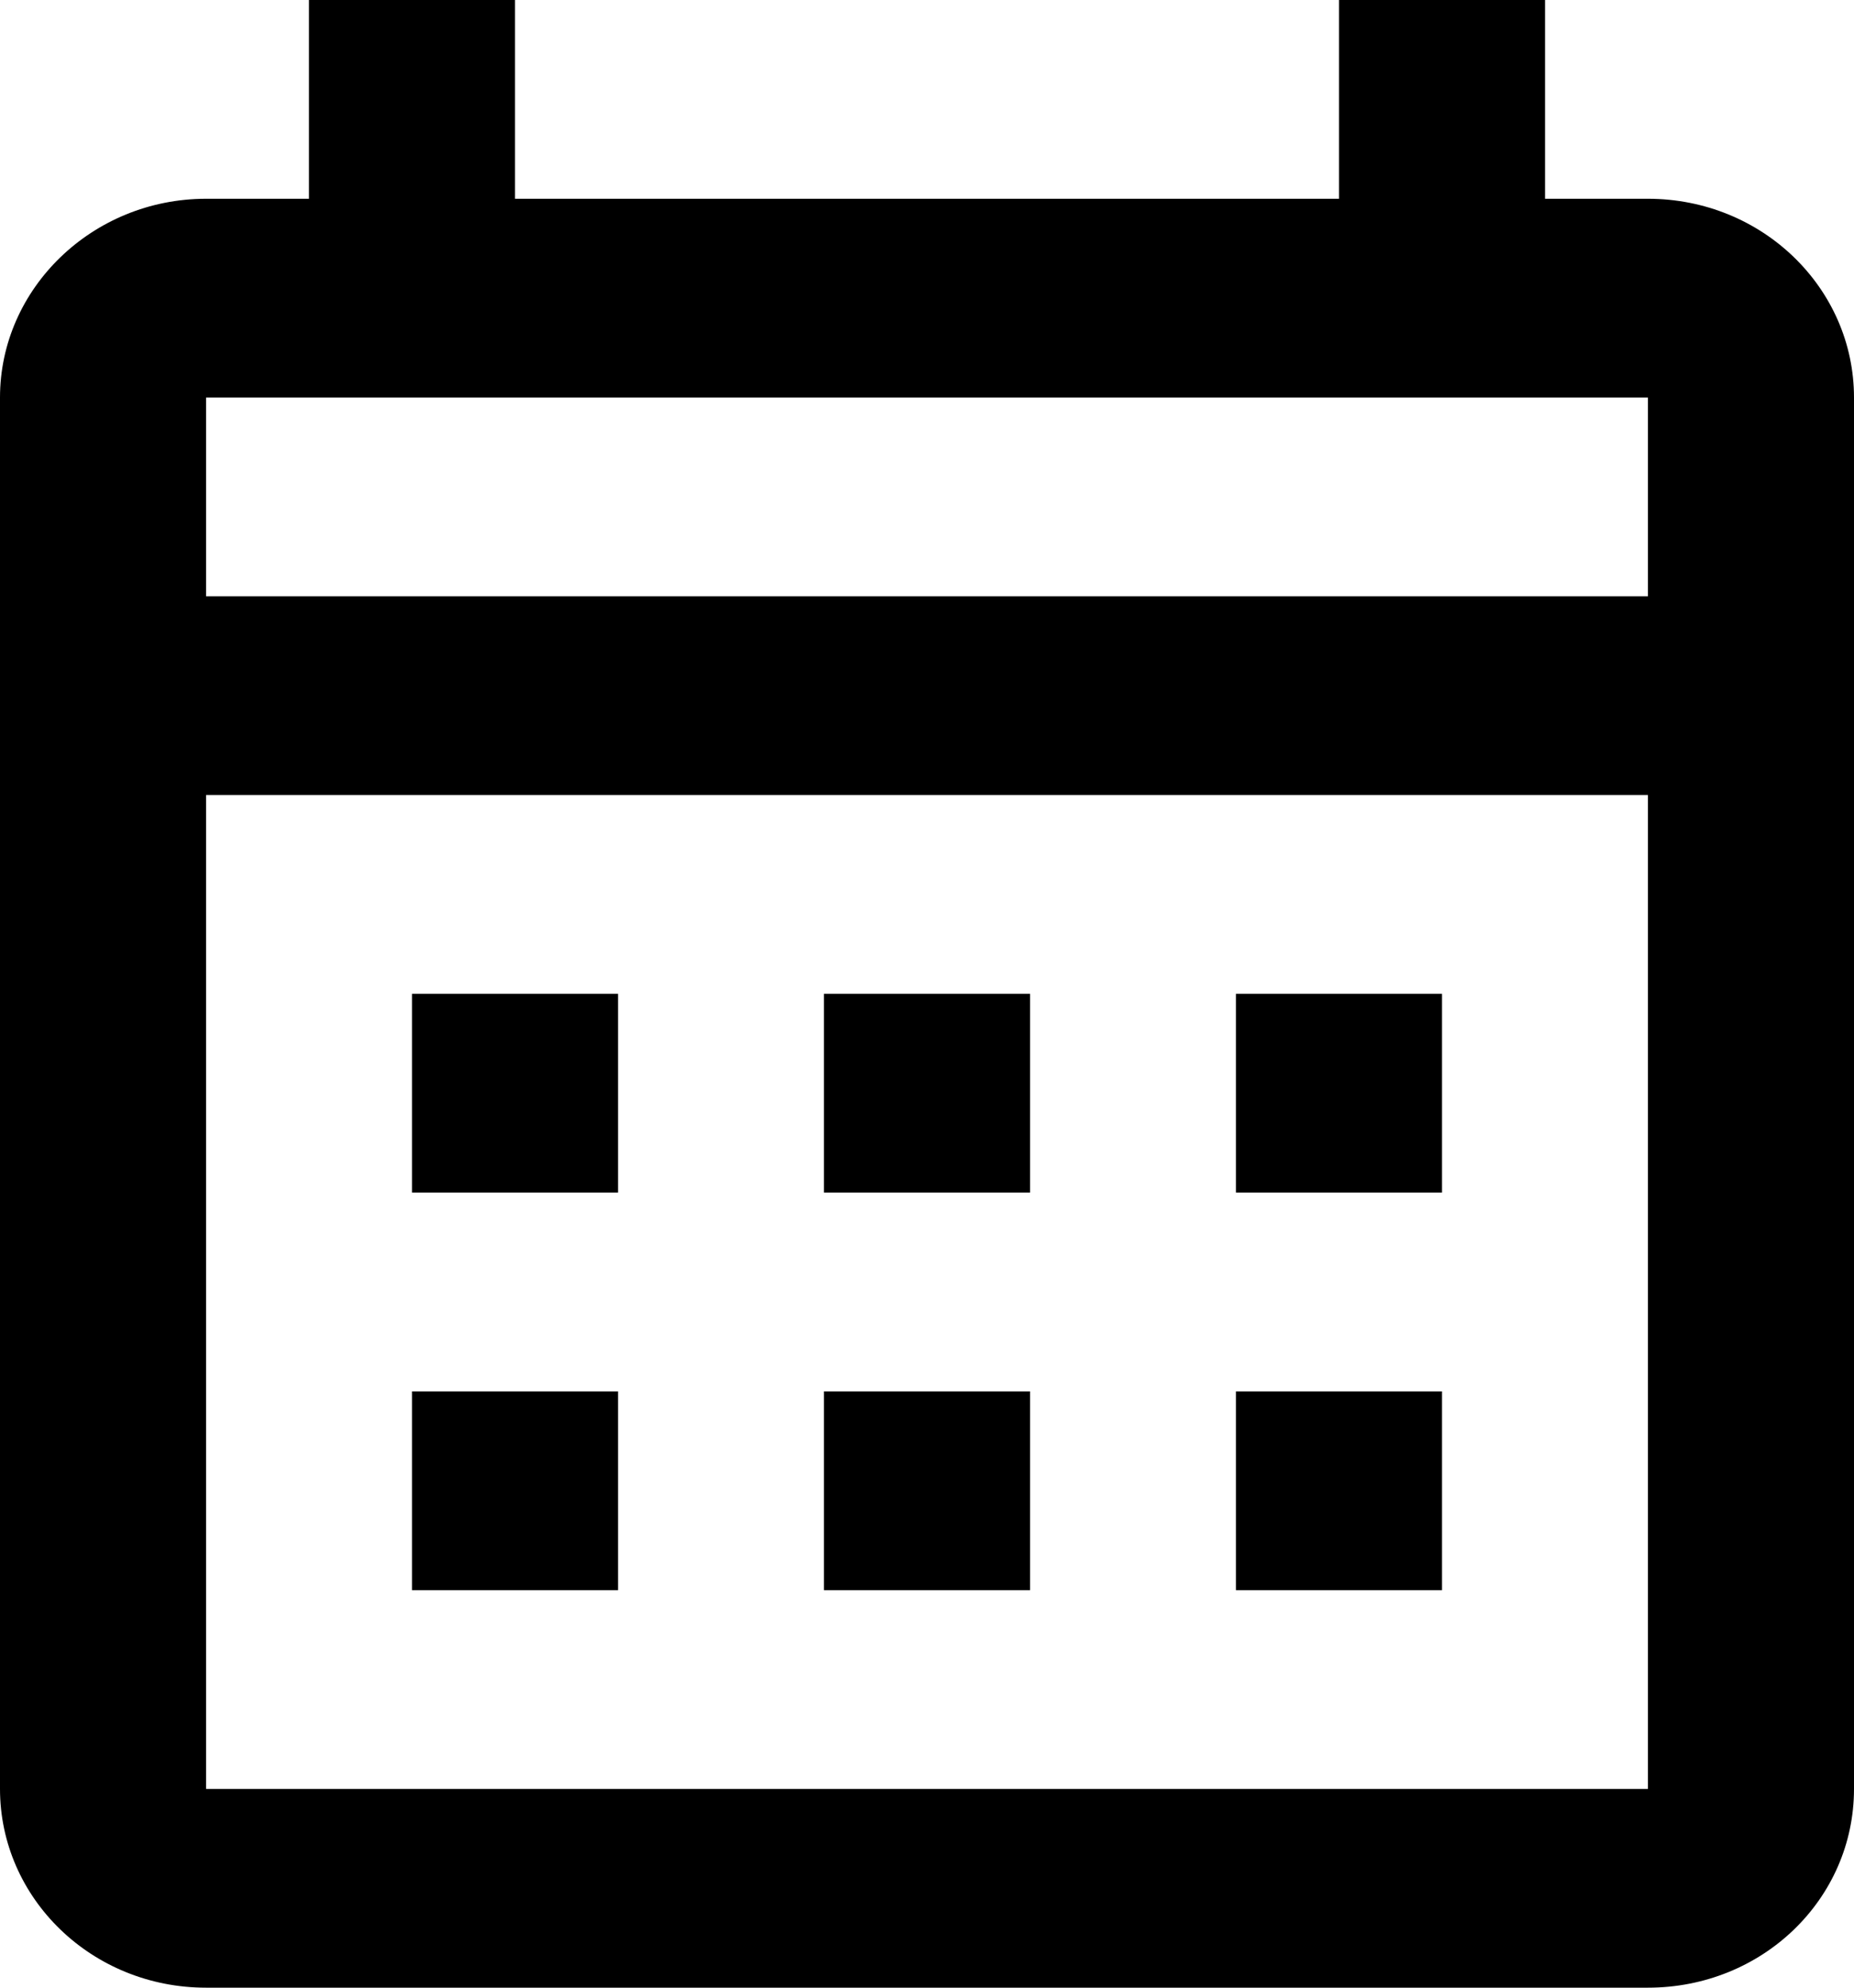
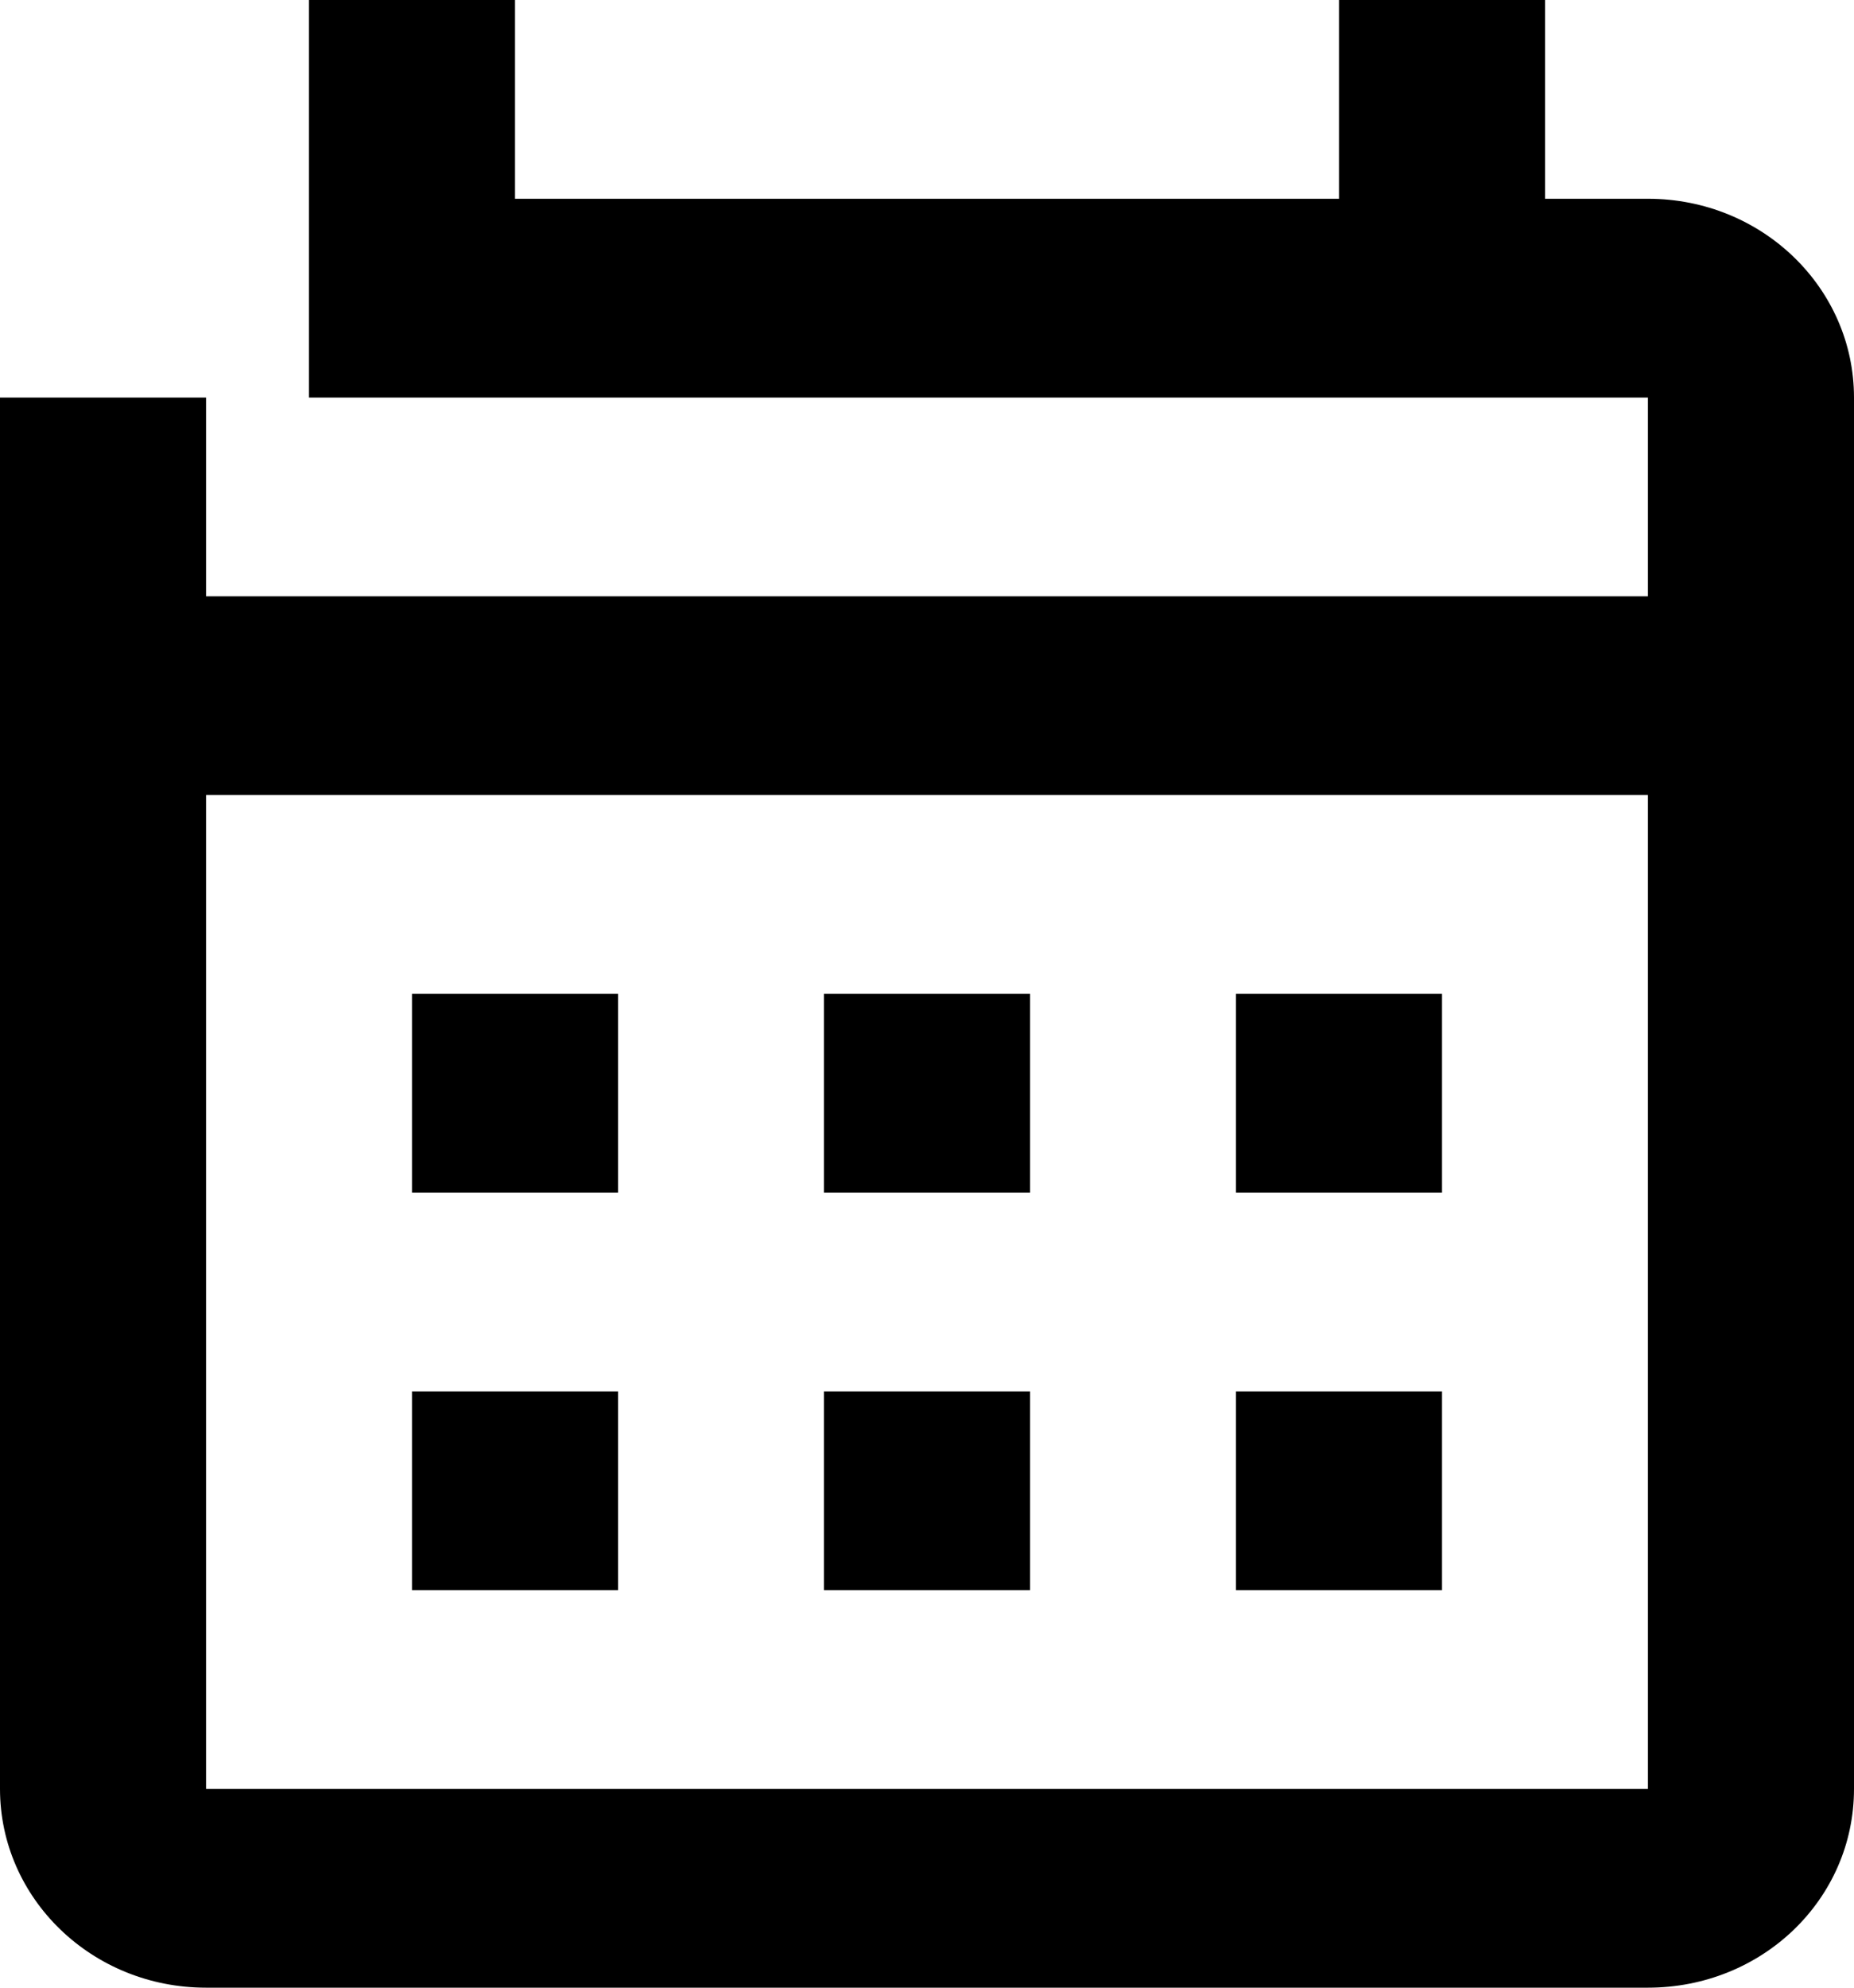
<svg xmlns="http://www.w3.org/2000/svg" width="14" height="15" viewBox="0 0 14 15" fill="none">
-   <path d="M3.111 7.5H4.667V9H3.111V7.5ZM14 3V13.5C14 14.332 13.308 15 12.444 15H1.556C0.692 15 0 14.325 0 13.5V3C0 2.175 0.7 1.5 1.556 1.5H2.333V0H3.889V1.5H10.111V0H11.667V1.5H12.444C13.308 1.5 14 2.175 14 3ZM1.556 4.5H12.444V3H1.556V4.5ZM12.444 13.5V6H1.556V13.5H12.444ZM9.333 9V7.5H10.889V9H9.333ZM6.222 9V7.5H7.778V9H6.222ZM3.111 10.5H4.667V12H3.111V10.5ZM9.333 12V10.5H10.889V12H9.333ZM6.222 12V10.5H7.778V12H6.222Z" fill="black" />
+   <path d="M3.111 7.5H4.667V9H3.111V7.5ZM14 3V13.5C14 14.332 13.308 15 12.444 15H1.556C0.692 15 0 14.325 0 13.5V3H2.333V0H3.889V1.5H10.111V0H11.667V1.5H12.444C13.308 1.5 14 2.175 14 3ZM1.556 4.5H12.444V3H1.556V4.5ZM12.444 13.5V6H1.556V13.5H12.444ZM9.333 9V7.5H10.889V9H9.333ZM6.222 9V7.5H7.778V9H6.222ZM3.111 10.5H4.667V12H3.111V10.5ZM9.333 12V10.5H10.889V12H9.333ZM6.222 12V10.5H7.778V12H6.222Z" fill="black" />
</svg>